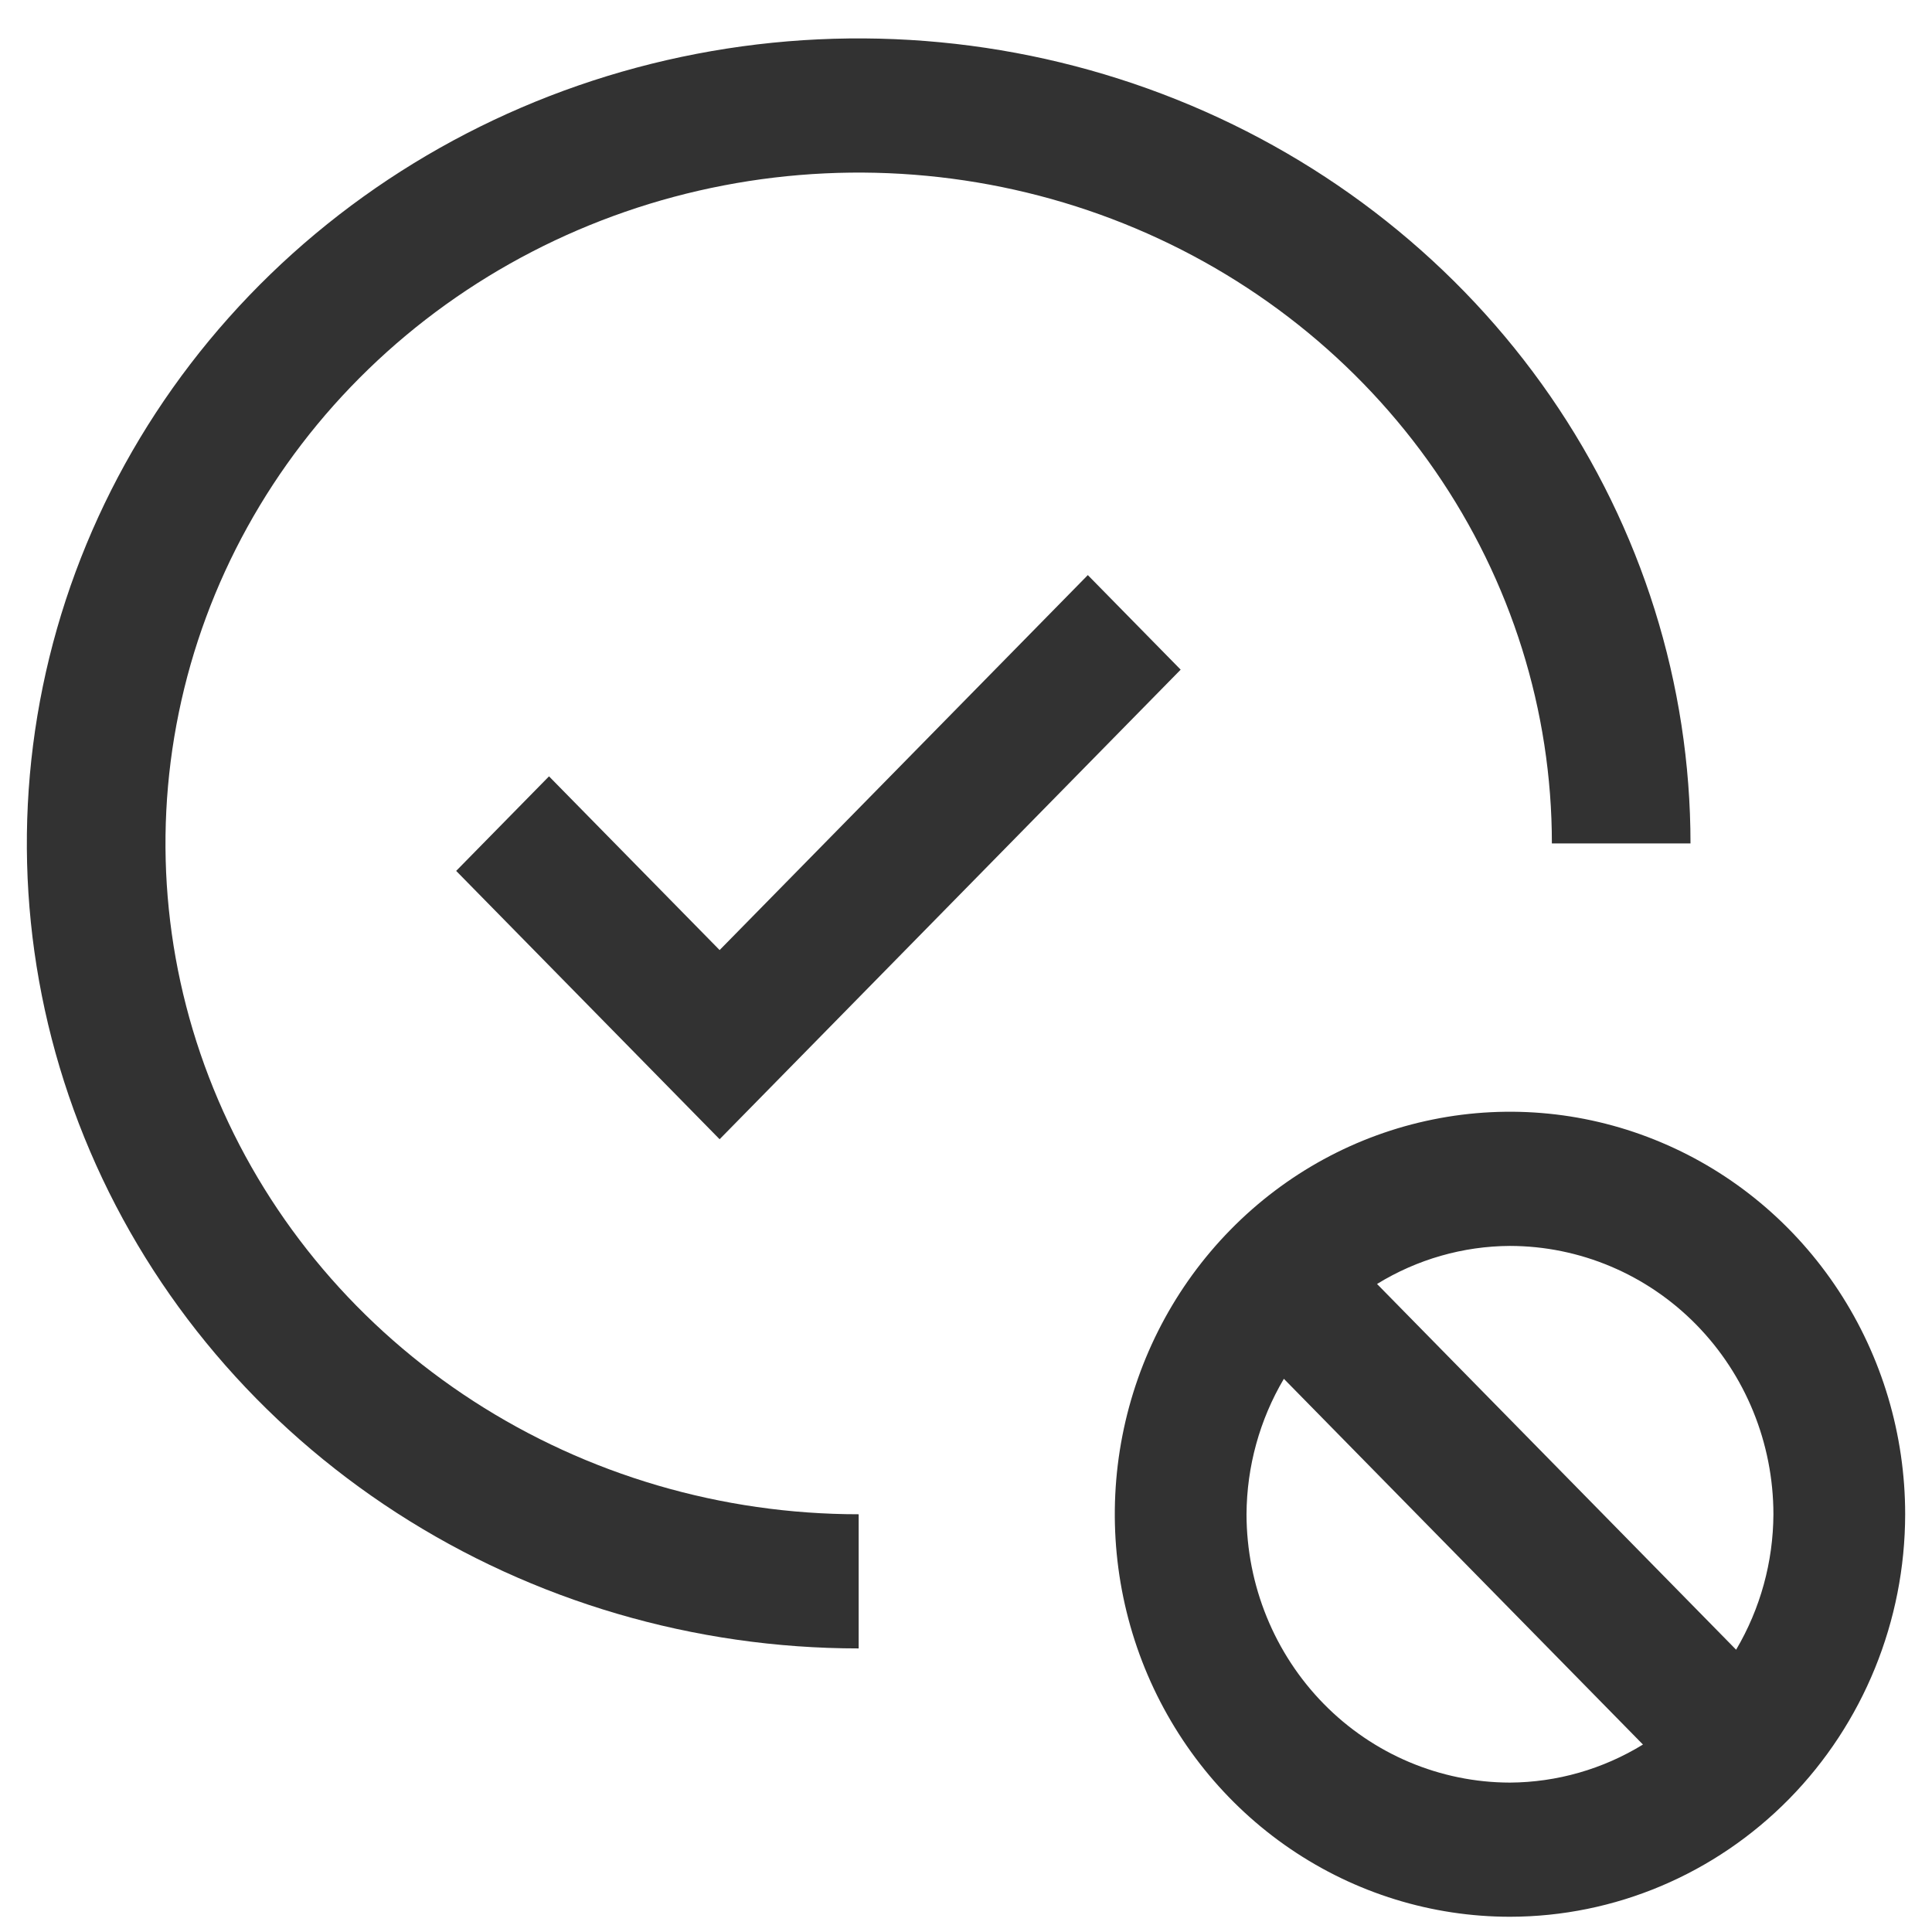
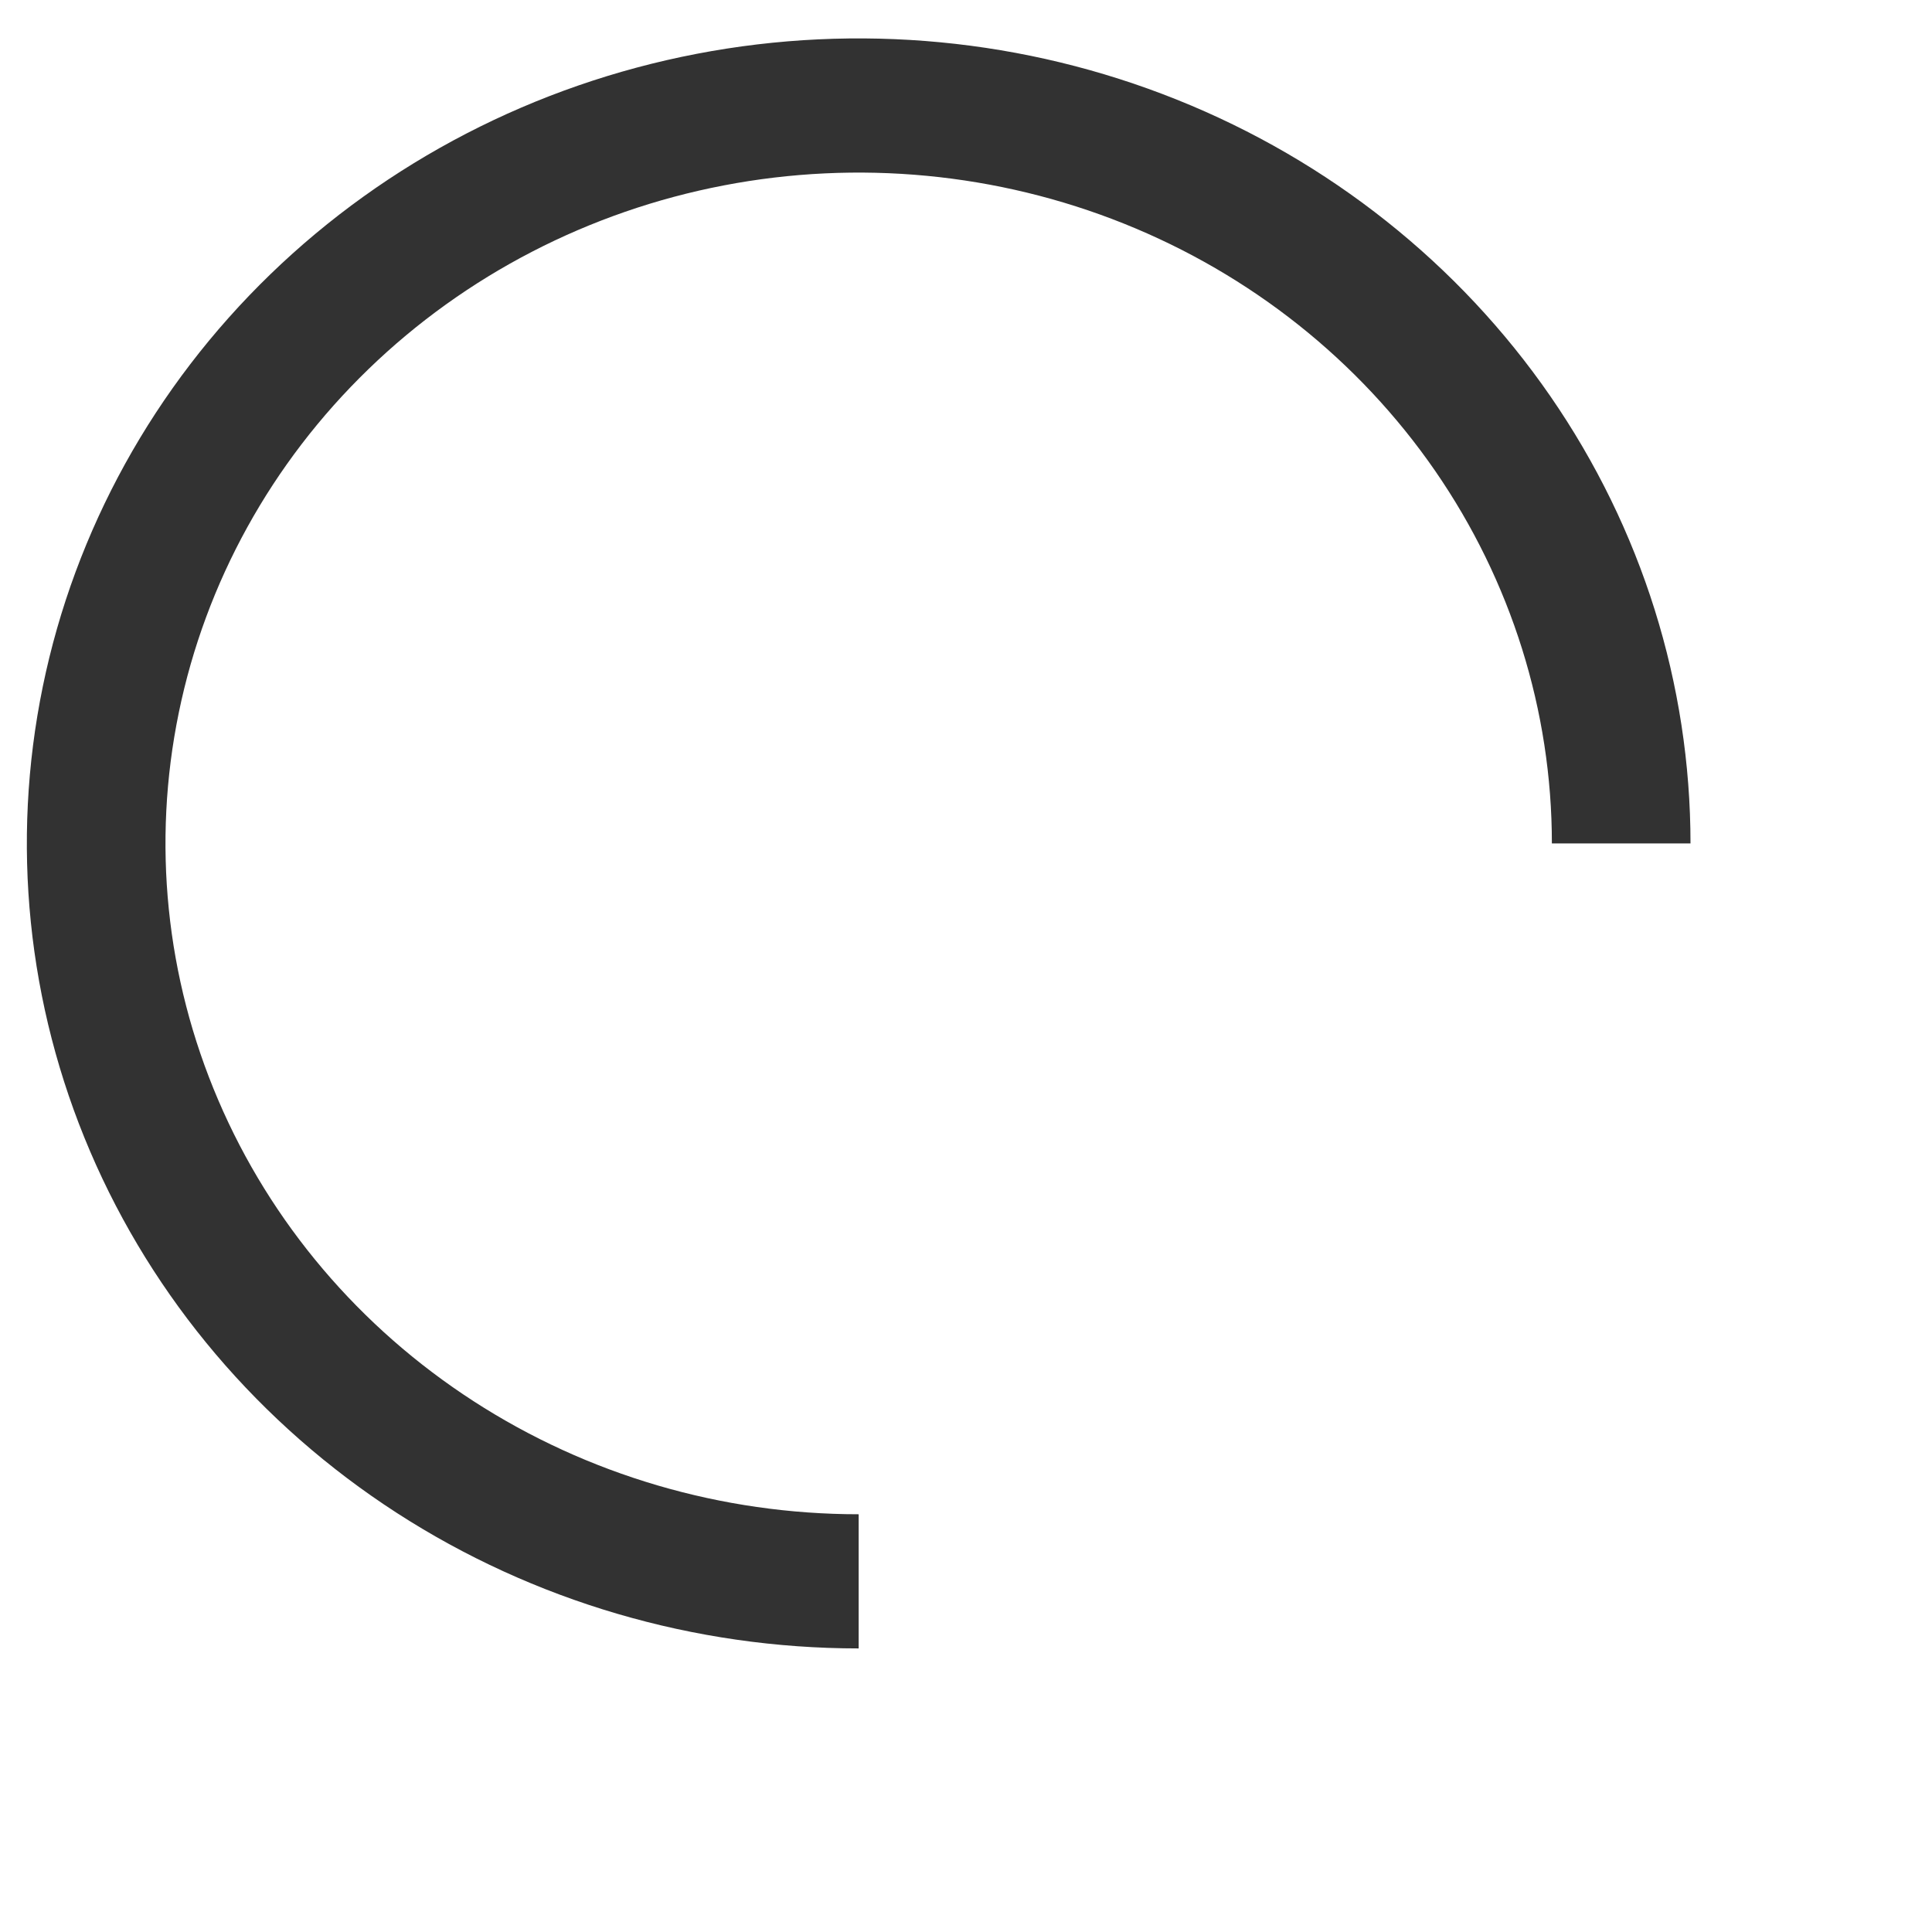
<svg xmlns="http://www.w3.org/2000/svg" width="36" height="36" viewBox="0 0 36 36" fill="none">
  <path d="M16 28.216C13.445 28.216 10.948 27.483 8.824 26.109C6.7 24.736 5.044 22.783 4.067 20.499C3.089 18.215 2.833 15.702 3.332 13.277C3.83 10.852 5.06 8.625 6.867 6.877C8.673 5.129 10.975 3.938 13.48 3.456C15.986 2.974 18.583 3.221 20.943 4.167C23.303 5.113 25.32 6.716 26.74 8.771C28.159 10.827 28.917 13.244 28.917 15.716H31.5C31.5 12.749 30.591 9.849 28.888 7.382C27.185 4.916 24.764 2.993 21.932 1.858C19.099 0.722 15.983 0.425 12.976 1.004C9.969 1.583 7.208 3.011 5.04 5.109C2.872 7.207 1.396 9.88 0.798 12.79C0.2 15.699 0.507 18.715 1.68 21.456C2.853 24.197 4.84 26.54 7.389 28.188C9.938 29.836 12.934 30.716 16 30.716V28.216Z" fill="#323232" />
-   <path d="M13.409 17.703L10.23 14.466L8.5 16.228L13.409 21.228L22 12.478L20.27 10.716L13.409 17.703ZM35.5 28.216C35.5 26.733 35.068 25.282 34.259 24.049C33.45 22.816 32.3 21.854 30.954 21.287C29.609 20.719 28.128 20.57 26.7 20.86C25.271 21.149 23.959 21.864 22.93 22.913C21.9 23.961 21.198 25.298 20.914 26.753C20.63 28.207 20.776 29.715 21.333 31.086C21.891 32.456 22.834 33.628 24.045 34.452C25.256 35.276 26.68 35.716 28.136 35.716C30.089 35.714 31.96 34.923 33.341 33.517C34.721 32.111 35.498 30.204 35.5 28.216ZM33.045 28.216C33.041 29.106 32.801 29.977 32.35 30.74L25.659 23.925C26.407 23.465 27.263 23.22 28.136 23.216C29.438 23.218 30.686 23.745 31.606 24.682C32.526 25.619 33.044 26.89 33.045 28.216ZM23.227 28.216C23.232 27.326 23.472 26.454 23.923 25.692L30.614 32.507C29.866 32.966 29.01 33.211 28.136 33.216C26.835 33.214 25.587 32.687 24.667 31.75C23.747 30.812 23.229 29.541 23.227 28.216Z" fill="#323232" />
</svg>